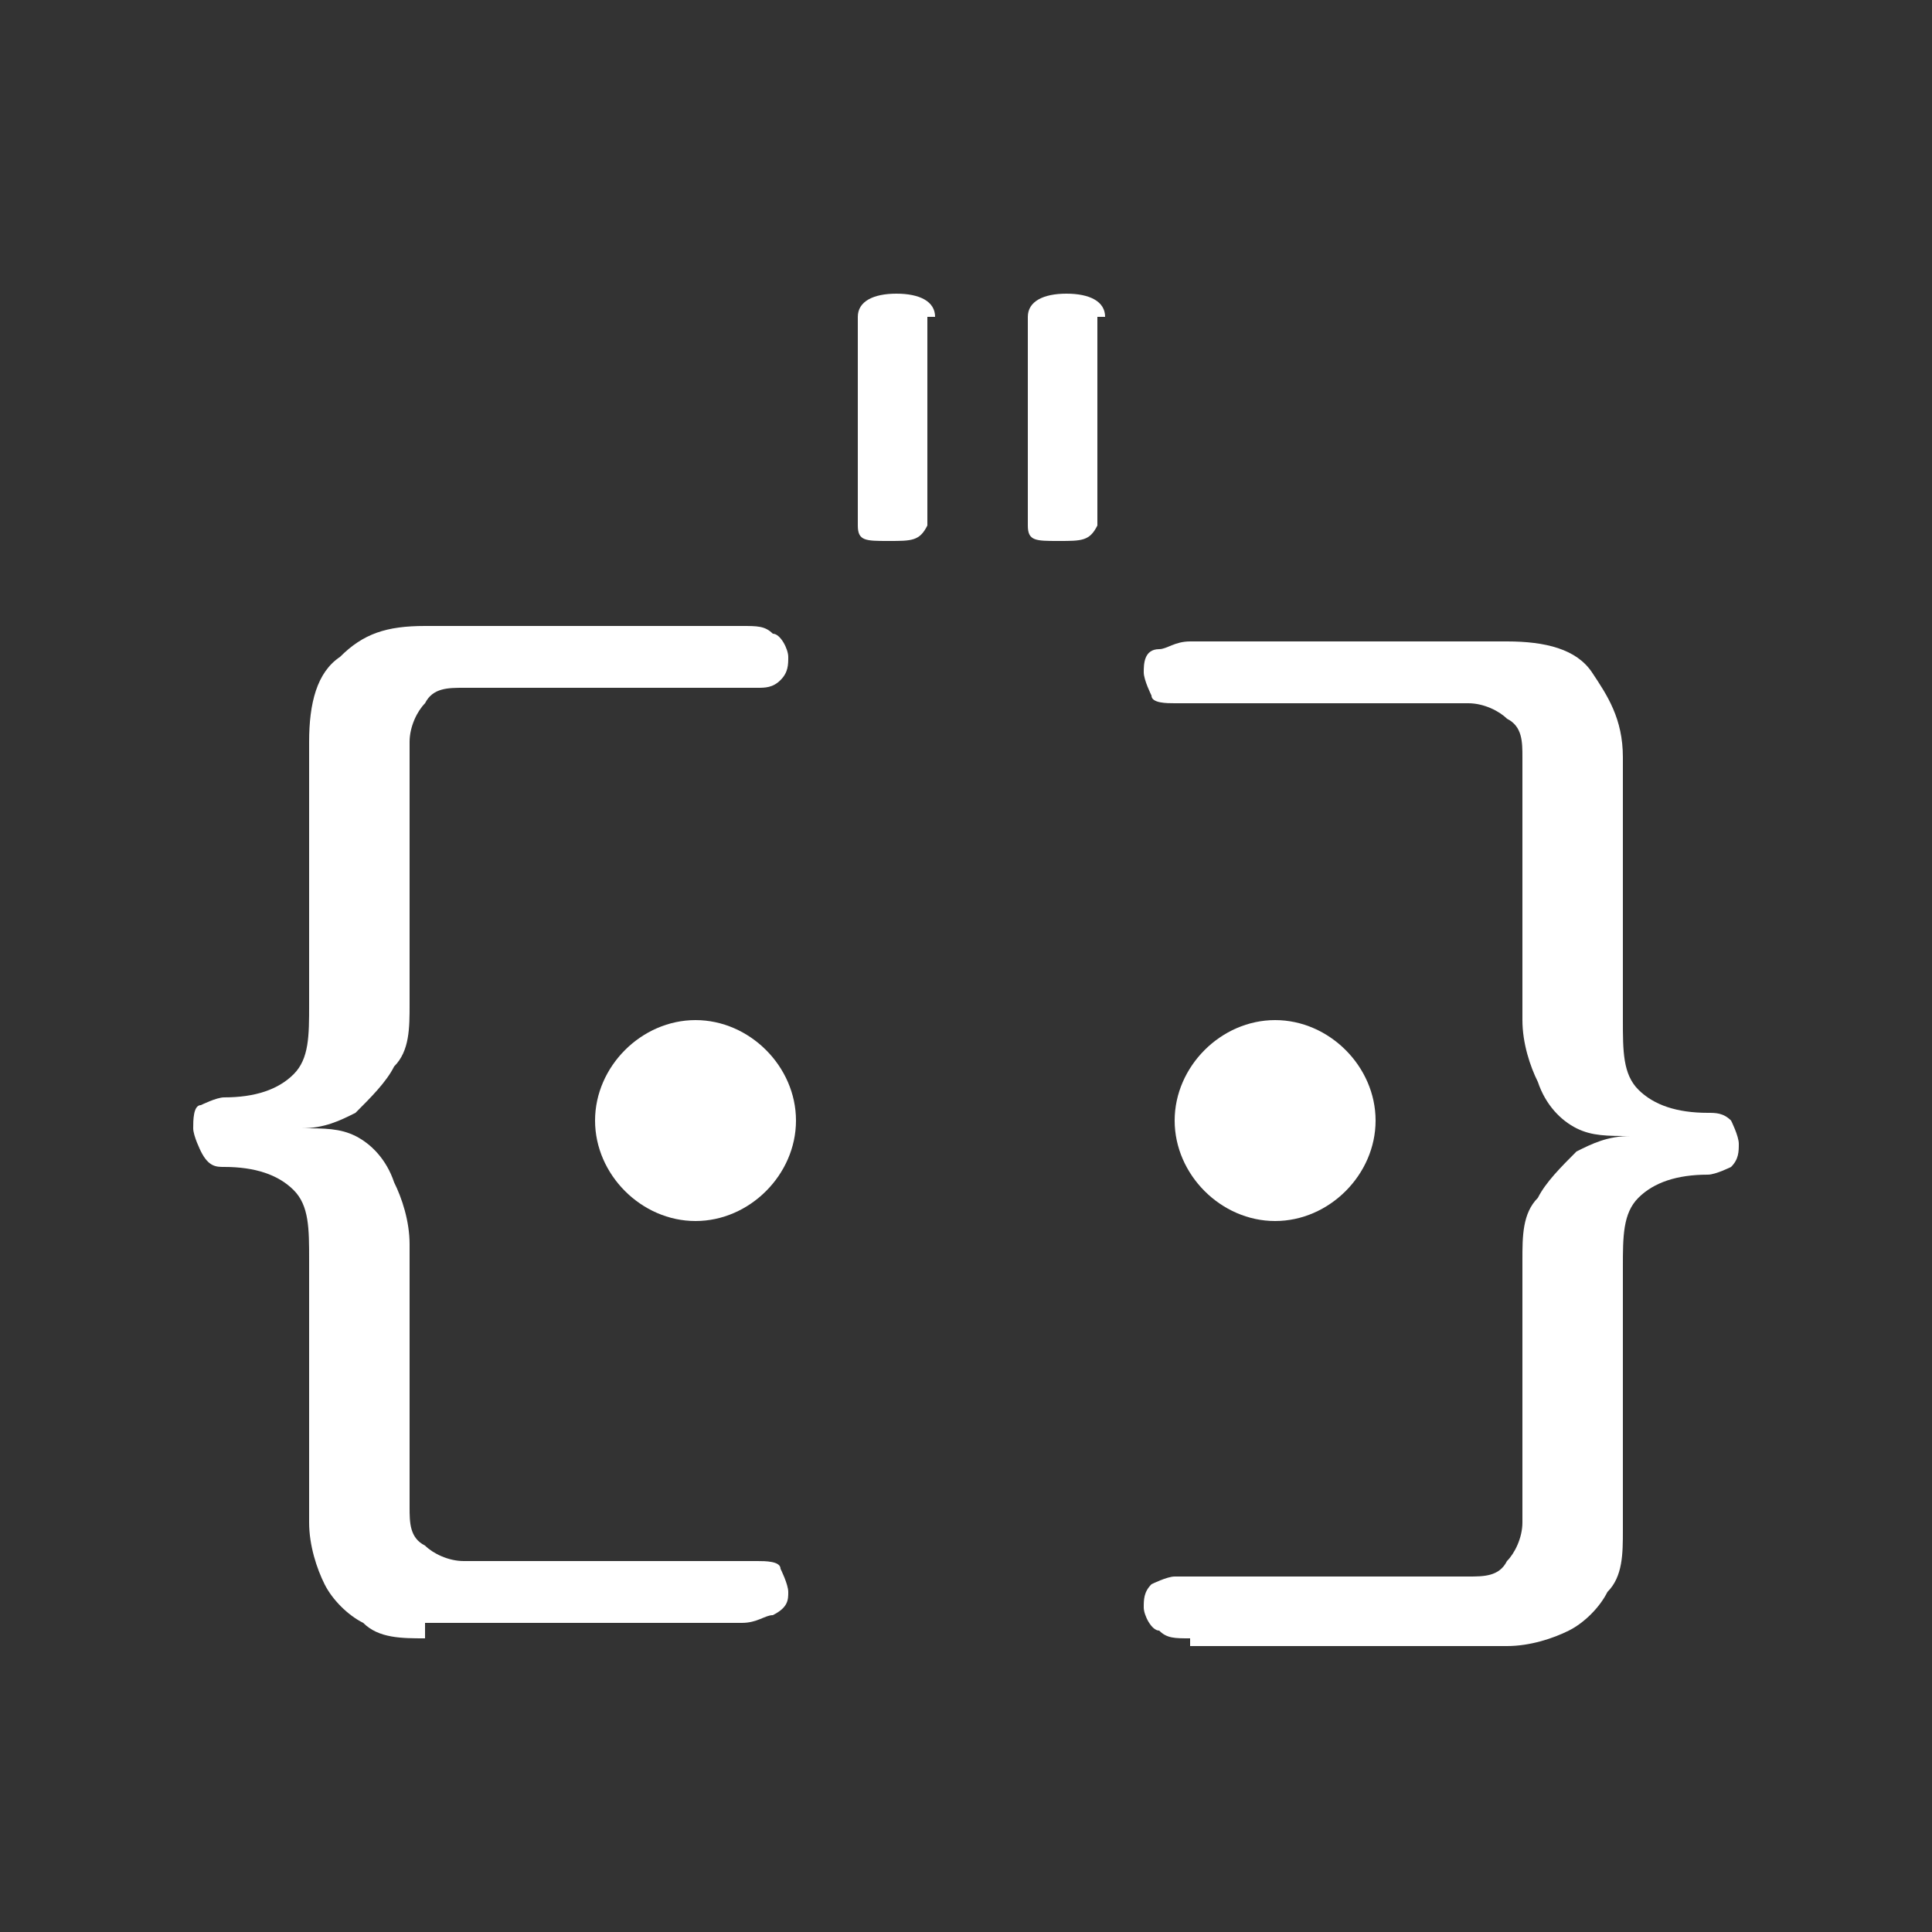
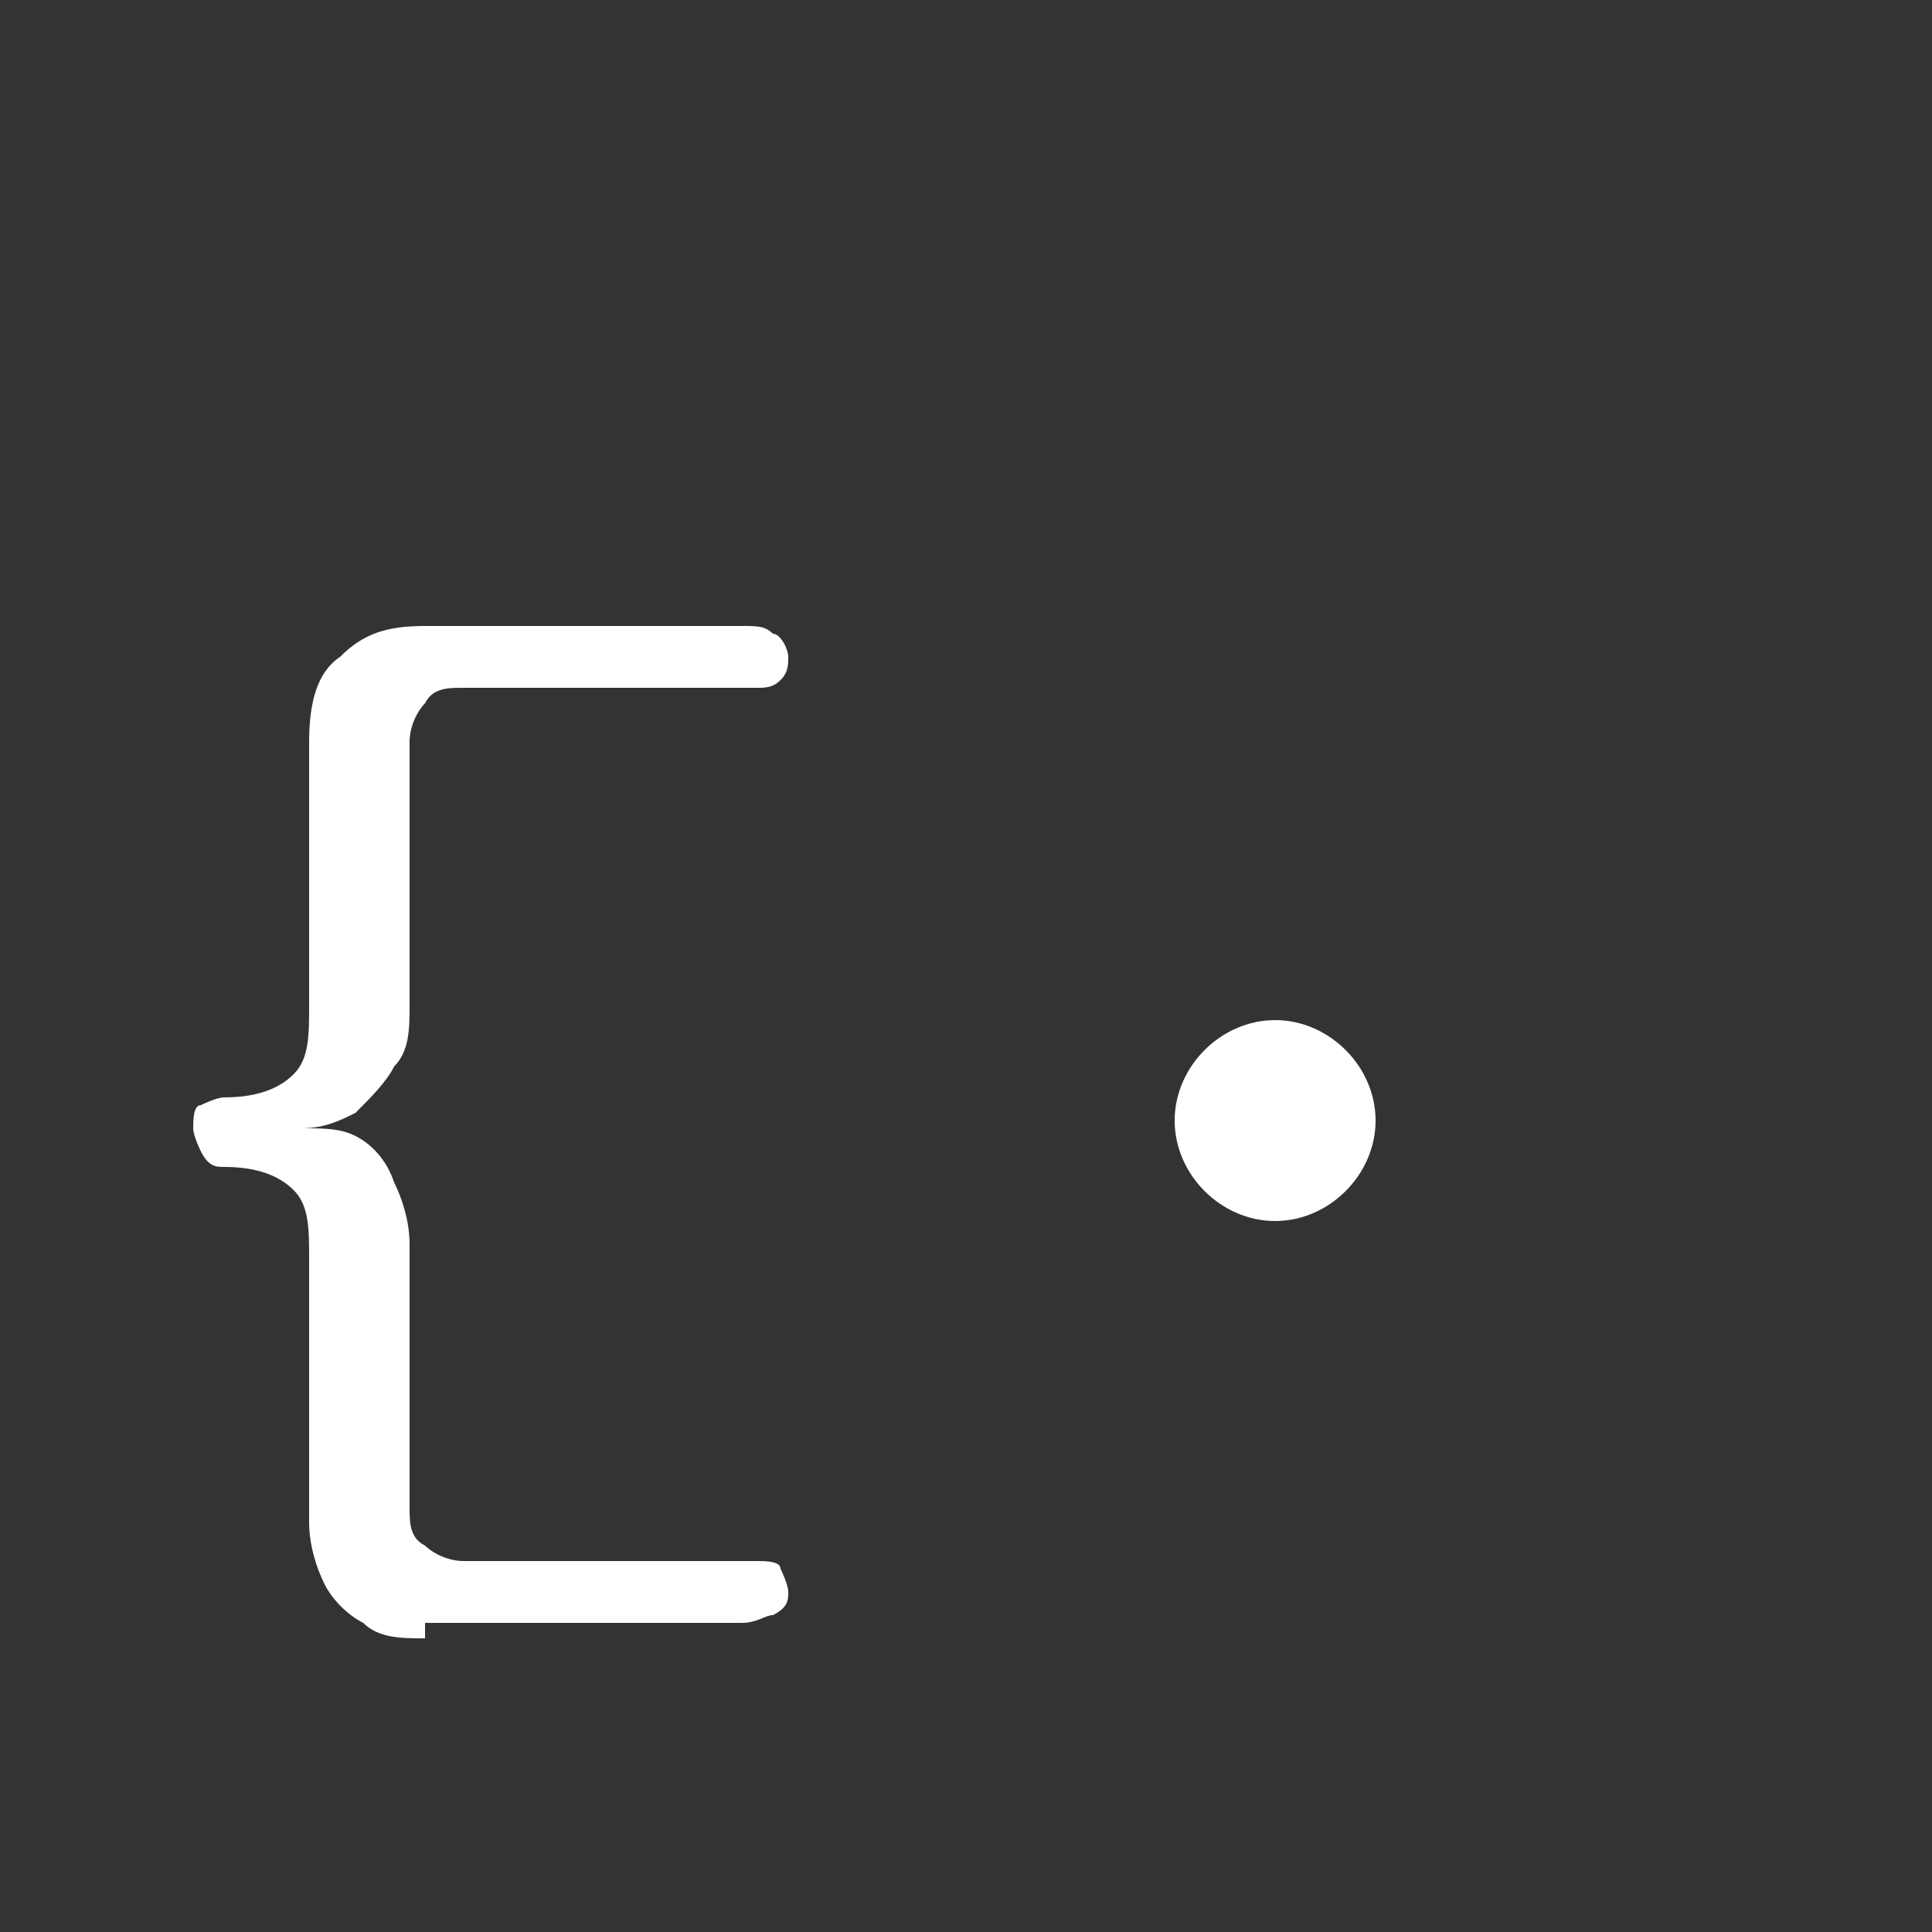
<svg xmlns="http://www.w3.org/2000/svg" id="Layer_1" version="1.1" viewBox="0 0 25 25">
  <rect x="0" y="0" width="25" height="25" fill="#333333" stroke="none" />
  <defs>
    <style>
      .st0 {
        fill: #fff;
      }
    </style>
  </defs>
  <path class="st0" d="M5.5,21.2c-.3,0-.6,0-.8-.2-.2-.1-.4-.3-.5-.5-.1-.2-.2-.5-.2-.8v-3.4c0-.4,0-.7-.2-.9-.2-.2-.5-.3-.9-.3-.1,0-.2,0-.3-.2,0,0-.1-.2-.1-.3s0-.3.1-.3c0,0,.2-.1.3-.1.4,0,.7-.1.9-.3.2-.2.2-.5.2-.9v-3.4c0-.5.1-.9.4-1.1.3-.3.6-.4,1.1-.4h4.1c.2,0,.3,0,.4.1.1,0,.2.2.2.3s0,.2-.1.3-.2.1-.3.1h-3.8c-.2,0-.4,0-.5.2-.1.1-.2.3-.2.5v3.4c0,.3,0,.6-.2.8-.1.2-.3.4-.5.6-.2.1-.4.2-.7.2h0c.3,0,.5,0,.7.1.2.1.4.3.5.6.1.2.2.5.2.8v3.4c0,.2,0,.4.2.5.1.1.3.2.5.2h3.8c.1,0,.3,0,.3.1,0,0,.1.2.1.3s0,.2-.2.3c-.1,0-.2.1-.4.1h-4.1Z" />
-   <path class="st0" d="M15.4,21.2c-.2,0-.3,0-.4-.1-.1,0-.2-.2-.2-.3s0-.2.1-.3c0,0,.2-.1.3-.1h3.8c.2,0,.4,0,.5-.2.1-.1.2-.3.2-.5v-3.4c0-.3,0-.6.2-.8.1-.2.3-.4.5-.6.2-.1.4-.2.7-.2h0c-.3,0-.5,0-.7-.1-.2-.1-.4-.3-.5-.6-.1-.2-.2-.5-.2-.8v-3.4c0-.2,0-.4-.2-.5-.1-.1-.3-.2-.5-.2h-3.8c-.1,0-.3,0-.3-.1,0,0-.1-.2-.1-.3s0-.3.2-.3c.1,0,.2-.1.4-.1h4.1c.5,0,.9.1,1.1.4s.4.6.4,1.1v3.4c0,.4,0,.7.2.9.2.2.5.3.9.3.1,0,.2,0,.3.1,0,0,.1.2.1.3s0,.2-.1.3c0,0-.2.1-.3.1-.4,0-.7.1-.9.3-.2.2-.2.5-.2.9v3.4c0,.3,0,.6-.2.8-.1.2-.3.4-.5.5-.2.1-.5.2-.8.2h-4.1Z" />
  <path class="st0" d="M16.5,15.8c.7,0,1.3-.6,1.3-1.3s-.6-1.3-1.3-1.3-1.3.6-1.3,1.3.6,1.3,1.3,1.3Z" />
-   <path class="st0" d="M9,15.8c.7,0,1.3-.6,1.3-1.3s-.6-1.3-1.3-1.3-1.3.6-1.3,1.3.6,1.3,1.3,1.3Z" />
-   <path class="st0" d="M12,4.1v2.7c-.1.2-.2.2-.5.2s-.4,0-.4-.2c0-.7,0-1.2,0-1.6,0-.4,0-.6,0-.8,0-.2,0-.3,0-.3h0c0-.2.2-.3.5-.3s.5.1.5.3ZM14.2,4.1v2.7c-.1.2-.2.2-.5.2s-.4,0-.4-.2c0-.7,0-1.2,0-1.6,0-.4,0-.6,0-.8,0-.2,0-.3,0-.3h0c0-.2.2-.3.5-.3s.5.1.5.3Z" />
</svg>